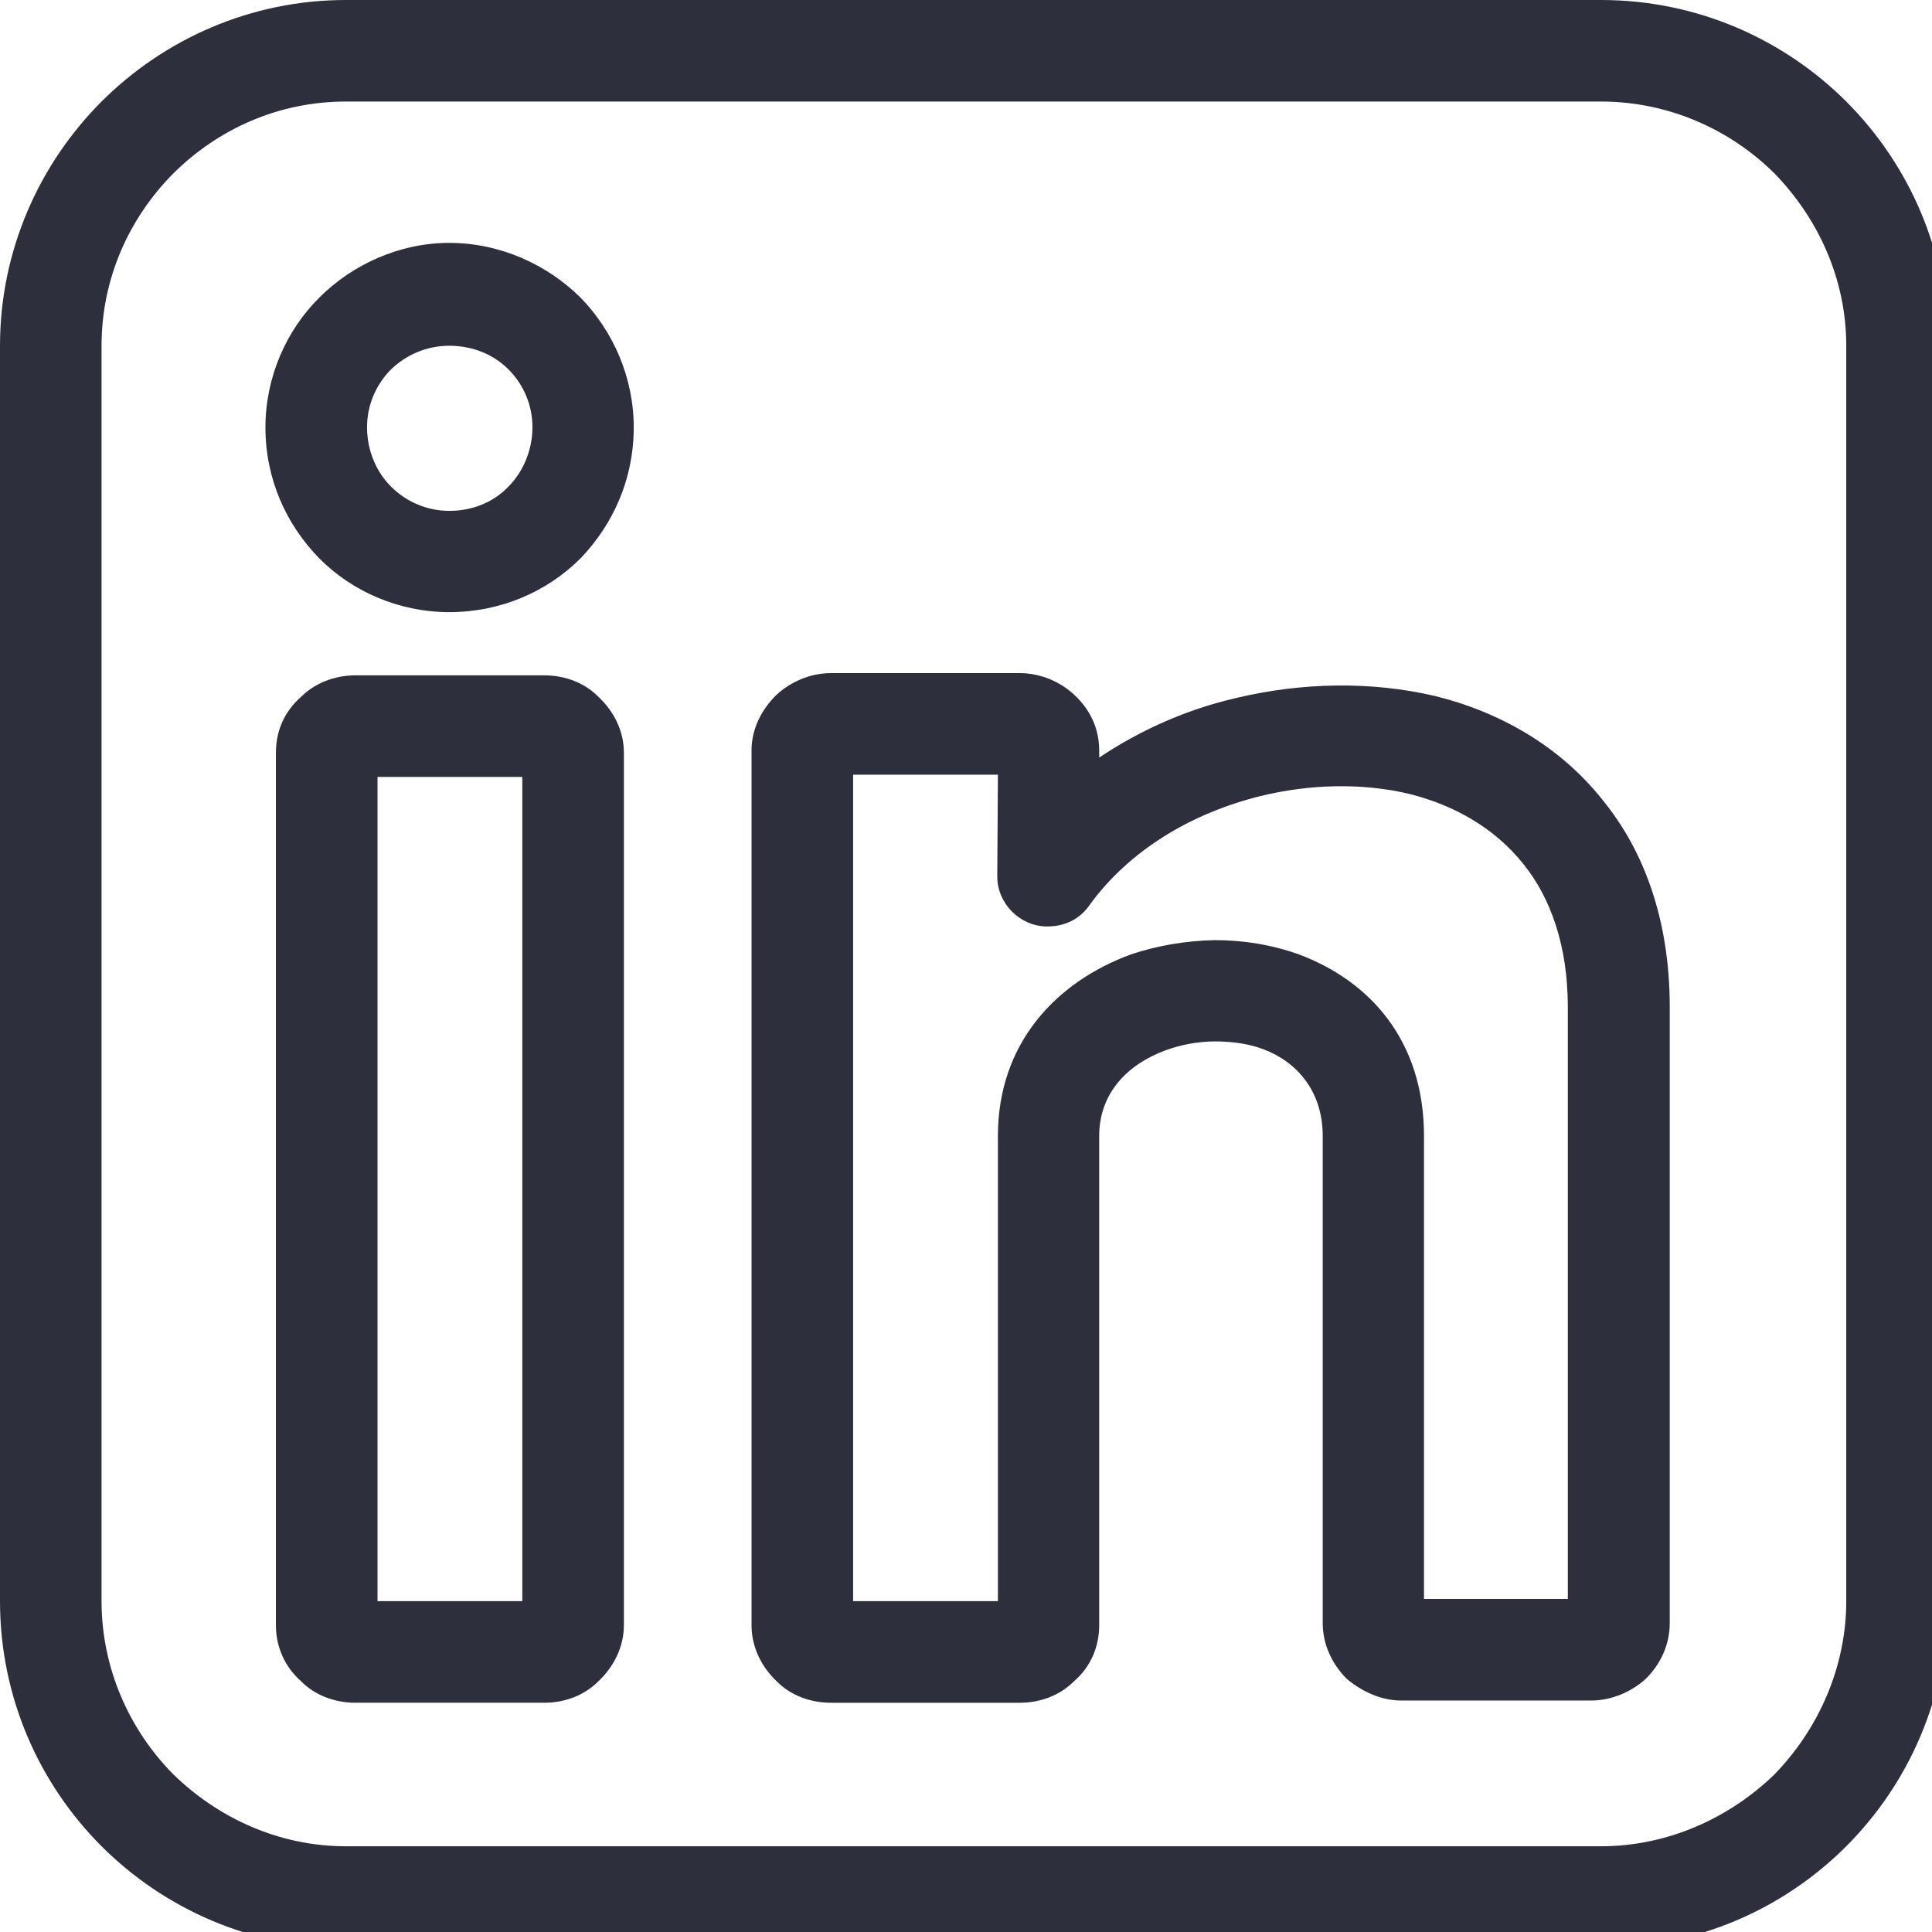
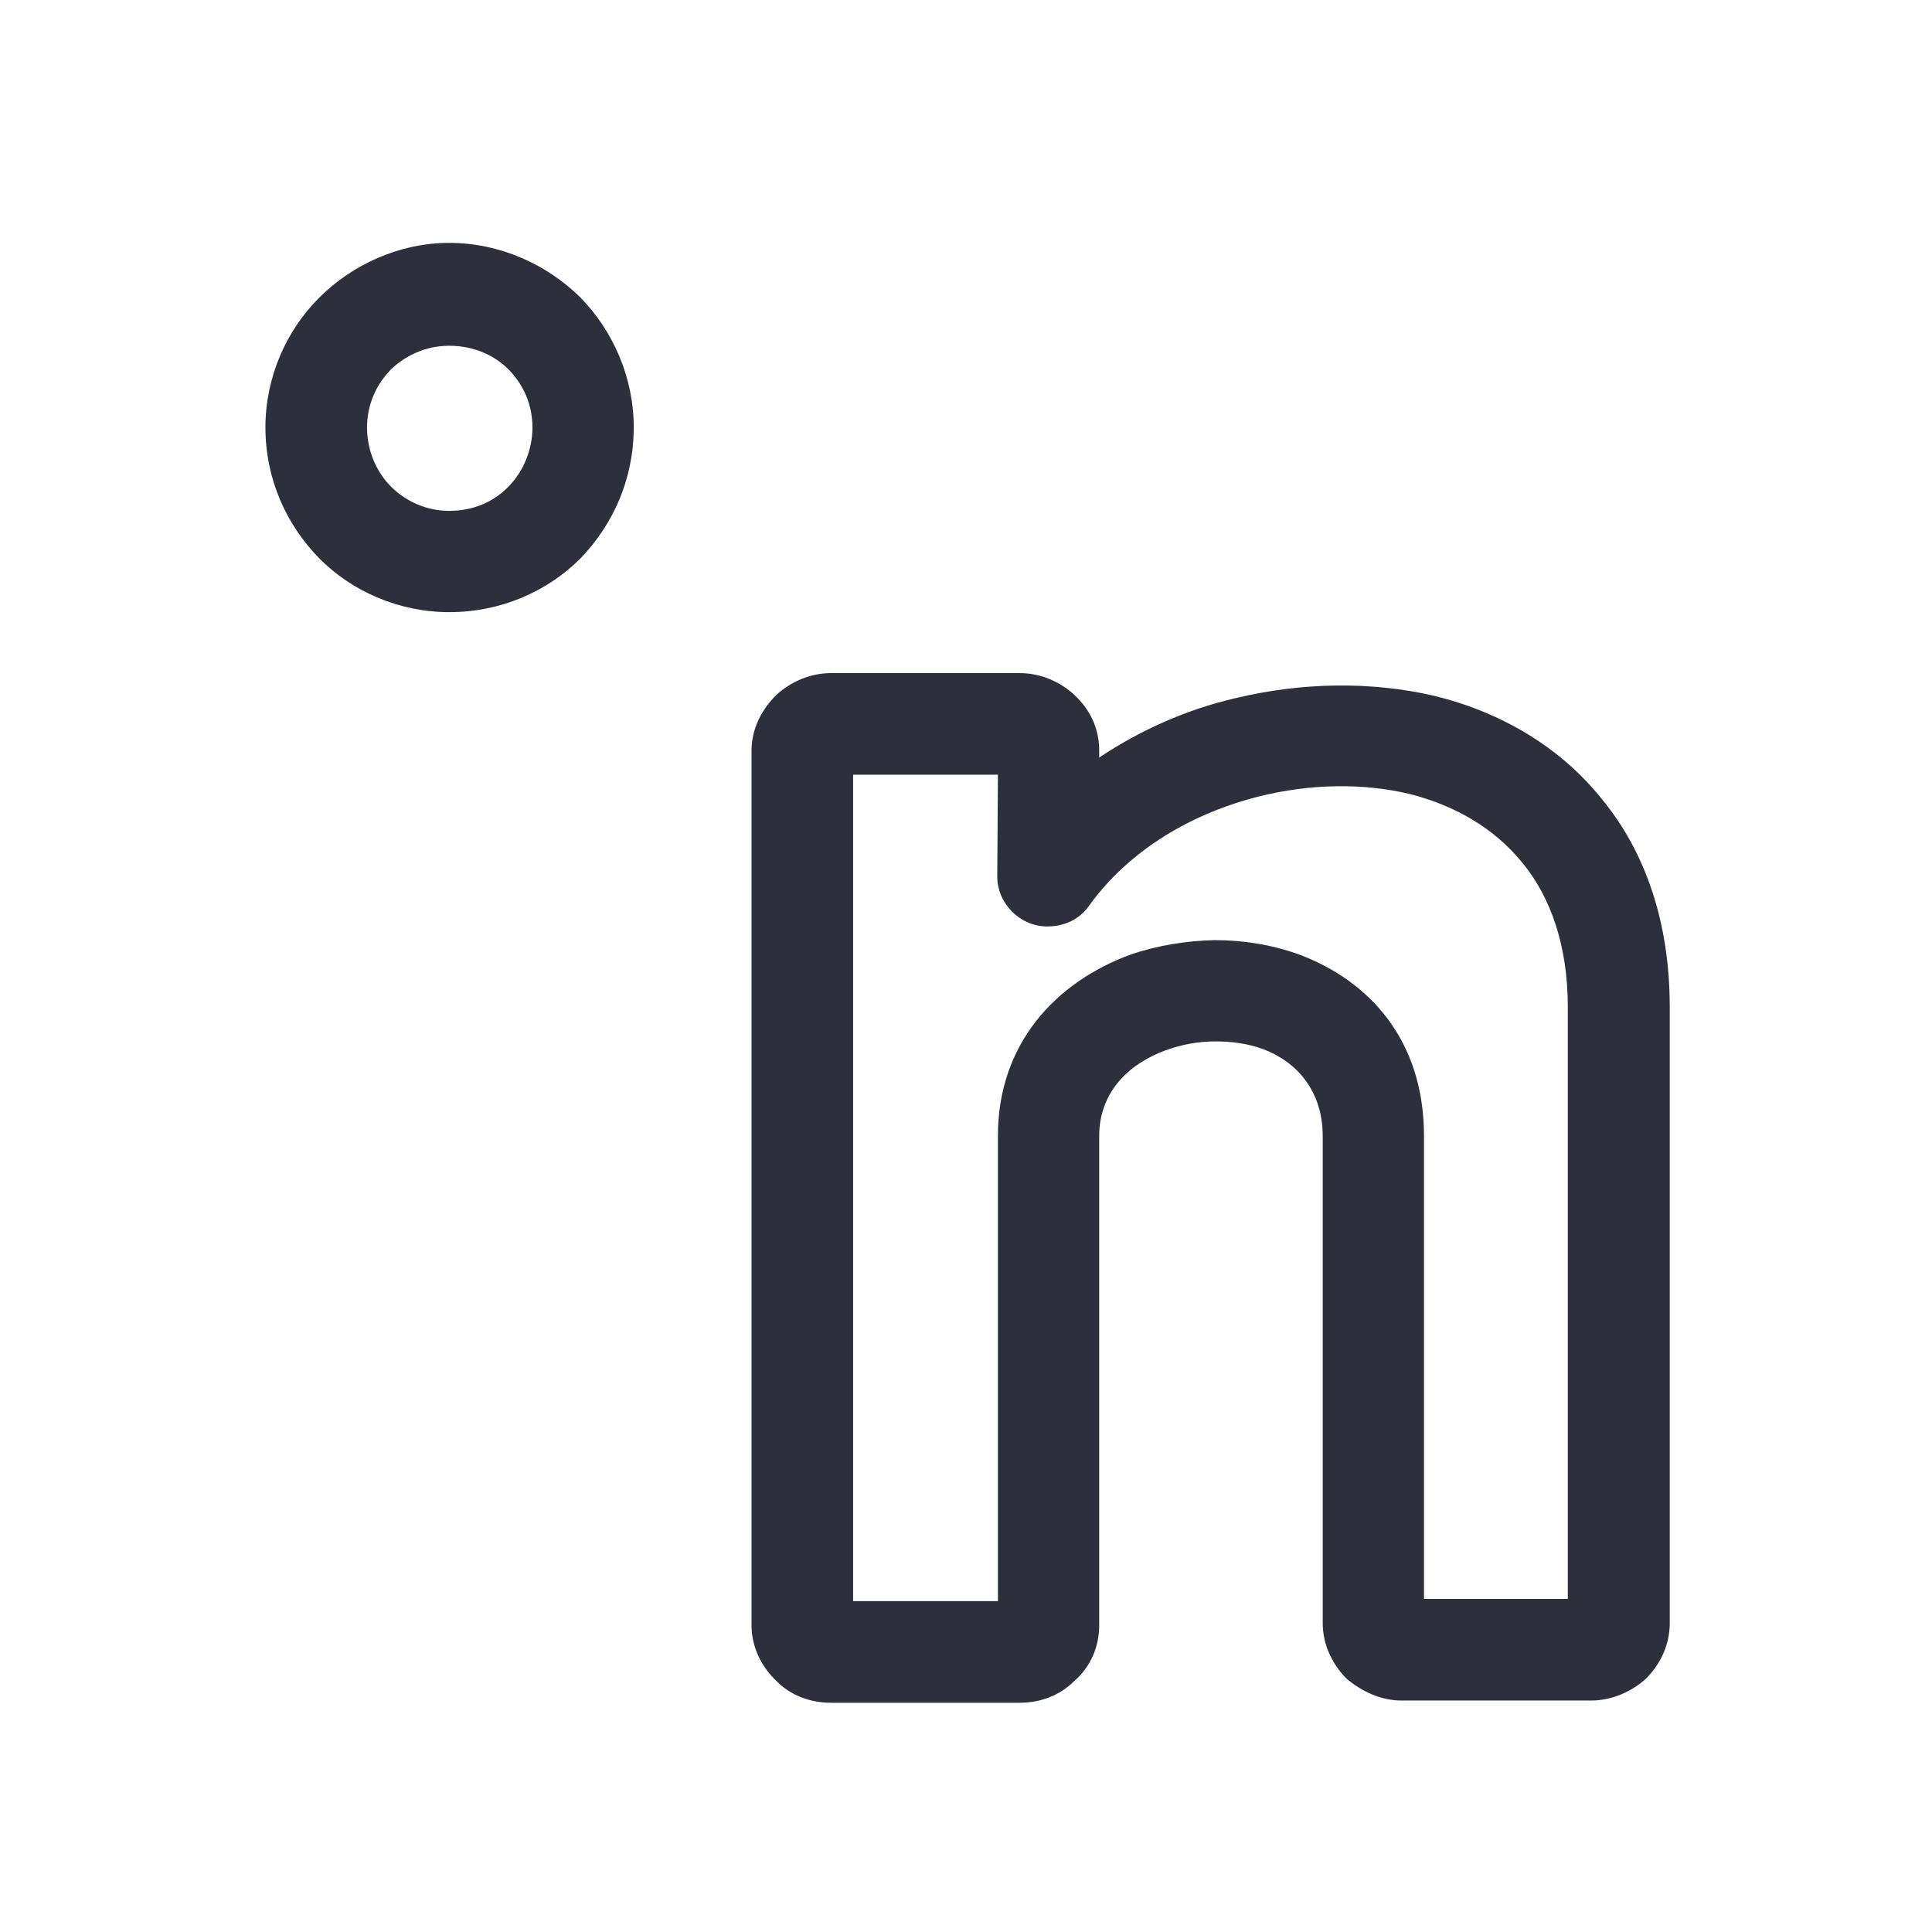
<svg xmlns="http://www.w3.org/2000/svg" xmlns:ns1="http://www.inkscape.org/namespaces/inkscape" xmlns:ns2="http://sodipodi.sourceforge.net/DTD/sodipodi-0.dtd" width="6.085mm" height="6.085mm" viewBox="0 0 6.085 6.085" version="1.1" id="svg208509" ns1:version="1.2.1 (9c6d41e, 2022-07-14)" ns2:docname="linkedin-small.svg">
  <ns2:namedview id="namedview208511" pagecolor="#ffffff" bordercolor="#000000" borderopacity="0.25" ns1:showpageshadow="2" ns1:pageopacity="0.0" ns1:pagecheckerboard="0" ns1:deskcolor="#d1d1d1" ns1:document-units="mm" showgrid="false" ns1:zoom="0.2102413" ns1:cx="1105.8721" ns1:cy="409.05378" ns1:window-width="1309" ns1:window-height="430" ns1:window-x="0" ns1:window-y="38" ns1:window-maximized="0" ns1:current-layer="layer1" />
  <defs id="defs208506">
    <clipPath id="10f5e537ad">
-       <path d="M 0,0 H 17.25 V 17.25 H 0 Z m 0,0" clip-rule="nonzero" id="path208330" />
-     </clipPath>
+       </clipPath>
  </defs>
  <g ns1:label="Layer 1" ns1:groupmode="layer" id="layer1" transform="translate(189.297,-39.745)">
    <g clip-path="url(#10f5e537ad)" id="g208356" transform="matrix(0.353,0,0,0.353,-189.297,39.745)">
-       <path fill="#2e2f3d" d="m 3.086,0 h 11.199 c 0.855,0 1.629,0.348 2.188,0.906 0.559,0.559 0.906,1.332 0.906,2.18 v 11.199 c 0,0.855 -0.348,1.629 -0.906,2.188 -0.559,0.559 -1.332,0.906 -2.188,0.906 H 3.086 c -0.848,0 -1.621,-0.348 -2.18,-0.906 C 0.348,15.914 0,15.141 0,14.285 V 3.086 C 0,2.238 0.348,1.465 0.906,0.906 1.465,0.348 2.238,0 3.086,0 Z M 14.285,0.906 H 3.086 c -0.602,0 -1.141,0.246 -1.539,0.641 C 1.152,1.945 0.906,2.484 0.906,3.086 v 11.199 c 0,0.598 0.246,1.148 0.641,1.547 0.398,0.387 0.938,0.641 1.539,0.641 h 11.199 c 0.598,0 1.148,-0.254 1.547,-0.641 0.387,-0.398 0.641,-0.949 0.641,-1.547 V 3.086 c 0,-0.602 -0.254,-1.141 -0.641,-1.539 C 15.434,1.152 14.883,0.906 14.285,0.906 Z m 0,0" fill-opacity="1" fill-rule="nonzero" id="path208354" />
-     </g>
-     <path fill="#2e2f3d" d="m -188.177,41.872 h 0.593 c 0.069,0 0.13,0.025 0.172,0.068 0.047,0.044 0.08,0.105 0.08,0.176 v 2.748 c 0,0.069 -0.033,0.132 -0.08,0.176 -0.043,0.043 -0.103,0.068 -0.172,0.068 h -0.593 c -0.068,0 -0.13,-0.025 -0.172,-0.068 -0.05,-0.044 -0.079,-0.107 -0.079,-0.176 v -2.748 c 0,-0.072 0.029,-0.132 0.079,-0.176 0.043,-0.043 0.105,-0.068 0.172,-0.068 z m 0.525,0.32 h -0.456 v 2.596 h 0.456 z m 0,0" fill-opacity="1" fill-rule="nonzero" id="path208358" style="stroke-width:0.353" />
+       </g>
    <path fill="#2e2f3d" d="m -186.679,41.865 h 0.593 c 0.069,0 0.13,0.029 0.172,0.068 0.051,0.047 0.079,0.107 0.079,0.176 v 0.022 c 0.13,-0.087 0.277,-0.152 0.429,-0.187 0.208,-0.05 0.427,-0.054 0.628,-0.007 0.204,0.05 0.394,0.158 0.528,0.327 0.132,0.161 0.212,0.38 0.212,0.653 v 1.94 c 0,0.068 -0.029,0.13 -0.076,0.176 -0.043,0.039 -0.105,0.068 -0.172,0.068 h -0.597 c -0.065,0 -0.125,-0.029 -0.172,-0.068 -0.047,-0.047 -0.076,-0.109 -0.076,-0.176 v -1.534 c 0,-0.143 -0.083,-0.234 -0.186,-0.273 -0.047,-0.018 -0.101,-0.025 -0.152,-0.025 -0.054,0 -0.107,0.01 -0.157,0.028 -0.119,0.044 -0.209,0.134 -0.209,0.27 v 1.541 c 0,0.069 -0.028,0.132 -0.079,0.176 -0.043,0.043 -0.103,0.068 -0.172,0.068 h -0.593 c -0.069,0 -0.13,-0.025 -0.172,-0.068 -0.047,-0.044 -0.079,-0.107 -0.079,-0.176 v -2.755 c 0,-0.069 0.032,-0.13 0.079,-0.176 0.043,-0.039 0.103,-0.068 0.172,-0.068 z m 0.525,0.32 h -0.456 v 2.603 h 0.456 v -1.465 c 0,-0.291 0.182,-0.485 0.419,-0.572 0.083,-0.028 0.174,-0.043 0.263,-0.045 0.09,0 0.179,0.014 0.266,0.045 0.222,0.083 0.394,0.27 0.394,0.572 v 1.458 h 0.453 v -1.864 c 0,-0.193 -0.054,-0.345 -0.141,-0.452 -0.09,-0.112 -0.215,-0.183 -0.356,-0.219 -0.15,-0.036 -0.316,-0.032 -0.474,0.007 -0.215,0.054 -0.409,0.169 -0.535,0.342 -0.029,0.043 -0.076,0.068 -0.134,0.068 -0.085,0 -0.157,-0.072 -0.157,-0.157 z m 0,0" fill-opacity="1" fill-rule="nonzero" id="path208360" style="stroke-width:0.353" />
    <path fill="#2e2f3d" d="m -187.882,40.51 c 0.161,0 0.309,0.069 0.413,0.172 0.103,0.105 0.168,0.252 0.168,0.409 0,0.163 -0.065,0.306 -0.168,0.413 -0.105,0.105 -0.252,0.169 -0.413,0.169 -0.158,0 -0.306,-0.065 -0.409,-0.169 -0.105,-0.107 -0.17,-0.251 -0.17,-0.413 0,-0.157 0.065,-0.305 0.17,-0.409 0.103,-0.103 0.251,-0.172 0.409,-0.172 z m 0.186,0.398 c -0.045,-0.045 -0.11,-0.074 -0.186,-0.074 -0.072,0 -0.136,0.029 -0.183,0.074 -0.047,0.047 -0.076,0.112 -0.076,0.183 0,0.072 0.029,0.141 0.076,0.187 0.047,0.047 0.112,0.076 0.183,0.076 0.076,0 0.141,-0.029 0.186,-0.076 0.047,-0.047 0.076,-0.116 0.076,-0.187 0,-0.072 -0.029,-0.136 -0.076,-0.183 z m 0,0" fill-opacity="1" fill-rule="nonzero" id="path208362" style="stroke-width:0.353" />
  </g>
</svg>